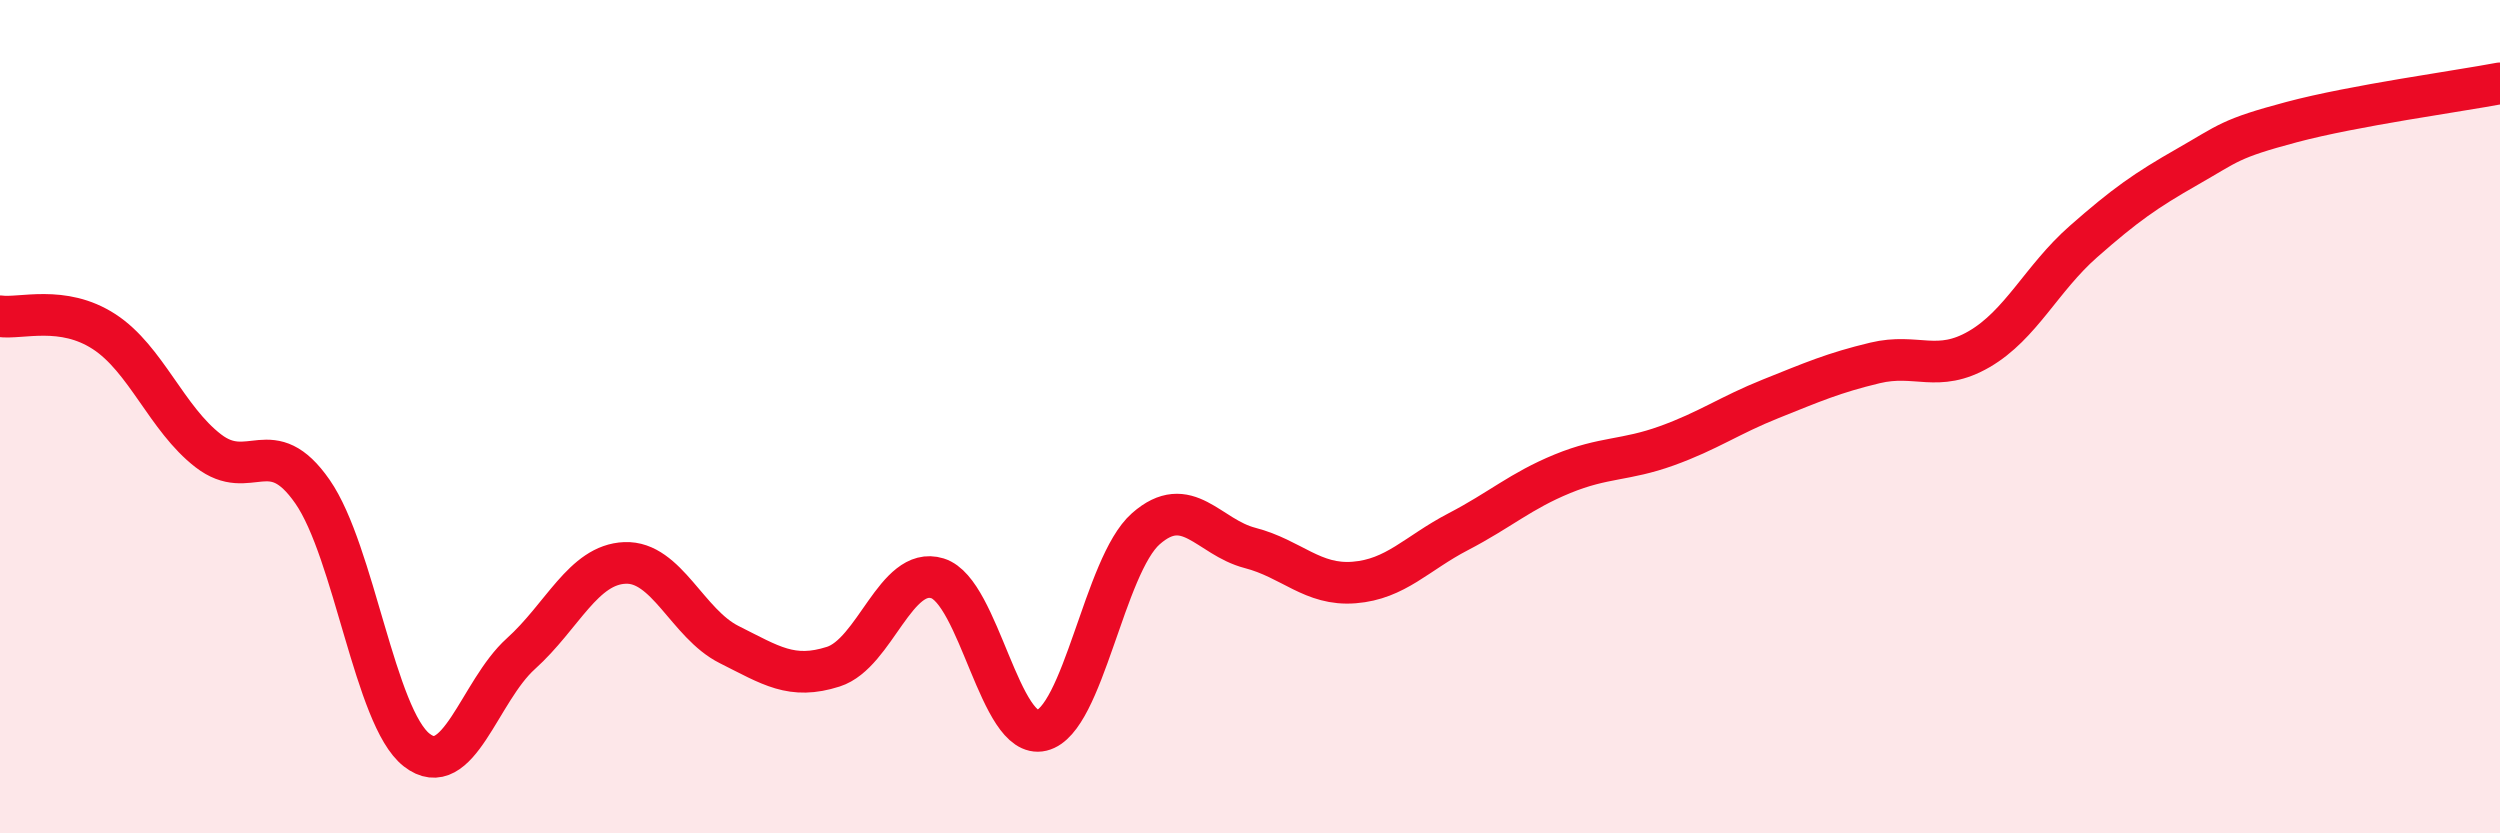
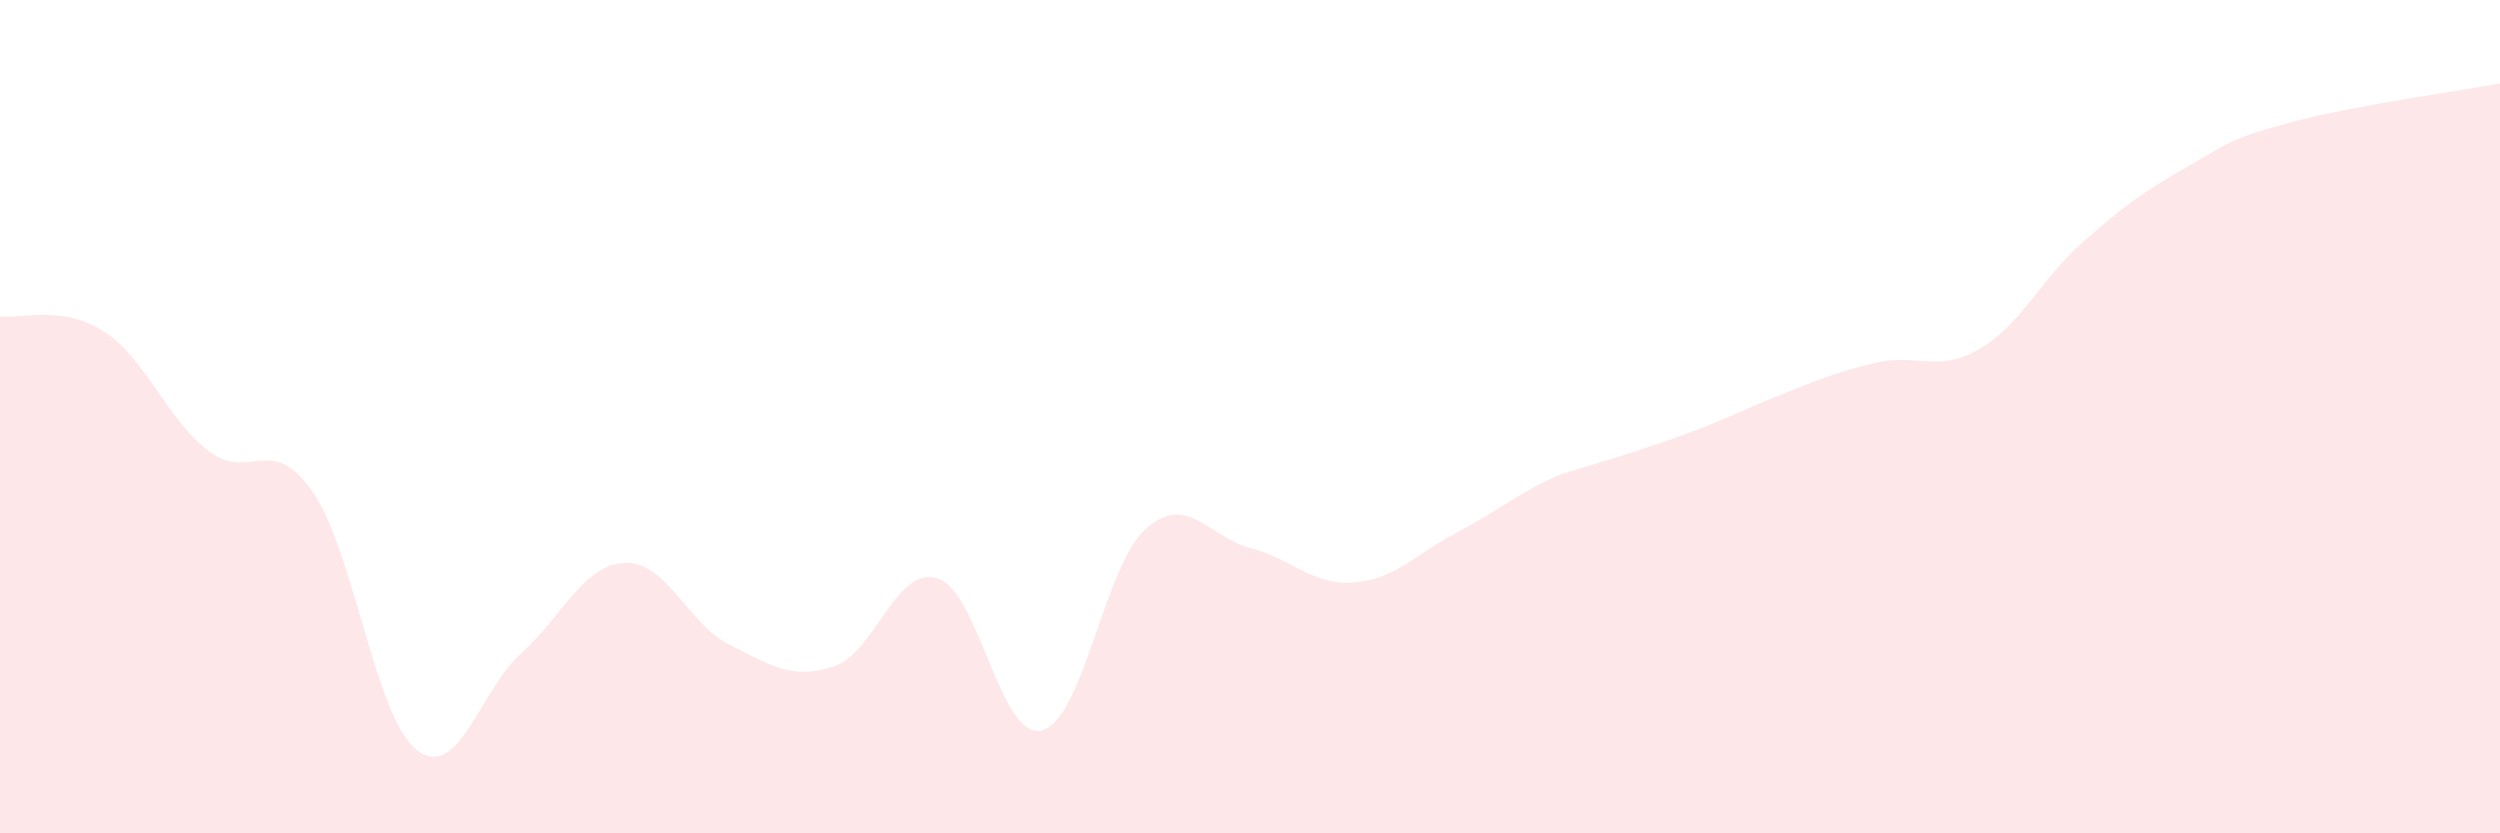
<svg xmlns="http://www.w3.org/2000/svg" width="60" height="20" viewBox="0 0 60 20">
-   <path d="M 0,7.59 C 0.5,7.66 1.5,7.31 2.5,7.96 C 3.5,8.61 4,10.05 5,10.82 C 6,11.59 6.5,10.36 7.5,11.8 C 8.5,13.24 9,17.22 10,18 C 11,18.78 11.5,16.59 12.5,15.69 C 13.5,14.79 14,13.55 15,13.51 C 16,13.47 16.5,14.97 17.5,15.47 C 18.5,15.97 19,16.32 20,16 C 21,15.68 21.5,13.57 22.5,13.88 C 23.5,14.19 24,17.77 25,17.53 C 26,17.29 26.5,13.57 27.5,12.69 C 28.5,11.81 29,12.89 30,13.15 C 31,13.41 31.5,14.06 32.5,13.98 C 33.5,13.9 34,13.28 35,12.76 C 36,12.24 36.5,11.78 37.5,11.37 C 38.5,10.96 39,11.06 40,10.7 C 41,10.34 41.5,9.97 42.5,9.57 C 43.5,9.17 44,8.95 45,8.71 C 46,8.47 46.5,8.96 47.5,8.38 C 48.5,7.8 49,6.68 50,5.8 C 51,4.92 51.5,4.57 52.5,4 C 53.5,3.43 53.5,3.33 55,2.93 C 56.5,2.53 59,2.19 60,2L60 20L0 20Z" fill="#EB0A25" opacity="0.1" stroke-linecap="round" stroke-linejoin="round" />
-   <path d="M 0,7.59 C 0.5,7.66 1.5,7.31 2.5,7.96 C 3.5,8.61 4,10.05 5,10.82 C 6,11.59 6.5,10.36 7.5,11.8 C 8.5,13.24 9,17.22 10,18 C 11,18.78 11.5,16.59 12.5,15.69 C 13.5,14.79 14,13.55 15,13.51 C 16,13.47 16.5,14.97 17.5,15.47 C 18.5,15.97 19,16.32 20,16 C 21,15.68 21.5,13.57 22.5,13.88 C 23.5,14.19 24,17.77 25,17.53 C 26,17.29 26.5,13.57 27.5,12.69 C 28.5,11.81 29,12.89 30,13.15 C 31,13.41 31.5,14.06 32.5,13.98 C 33.5,13.9 34,13.28 35,12.76 C 36,12.24 36.5,11.78 37.5,11.37 C 38.5,10.96 39,11.06 40,10.7 C 41,10.34 41.5,9.97 42.5,9.57 C 43.5,9.17 44,8.95 45,8.71 C 46,8.47 46.5,8.96 47.5,8.38 C 48.5,7.8 49,6.68 50,5.8 C 51,4.92 51.5,4.57 52.5,4 C 53.5,3.43 53.5,3.33 55,2.93 C 56.5,2.53 59,2.19 60,2" stroke="#EB0A25" stroke-width="1" fill="none" stroke-linecap="round" stroke-linejoin="round" />
+   <path d="M 0,7.59 C 0.5,7.66 1.5,7.31 2.5,7.96 C 3.5,8.61 4,10.05 5,10.82 C 6,11.59 6.5,10.36 7.5,11.8 C 8.5,13.24 9,17.22 10,18 C 11,18.78 11.5,16.59 12.5,15.69 C 13.5,14.79 14,13.55 15,13.51 C 16,13.47 16.5,14.97 17.5,15.47 C 18.5,15.97 19,16.32 20,16 C 21,15.68 21.5,13.57 22.5,13.88 C 23.5,14.19 24,17.77 25,17.53 C 26,17.29 26.5,13.57 27.5,12.69 C 28.5,11.81 29,12.89 30,13.15 C 31,13.41 31.5,14.06 32.5,13.98 C 33.5,13.9 34,13.28 35,12.76 C 36,12.24 36.5,11.78 37.5,11.37 C 41,10.34 41.5,9.97 42.5,9.57 C 43.5,9.17 44,8.95 45,8.71 C 46,8.47 46.5,8.96 47.5,8.38 C 48.5,7.8 49,6.68 50,5.8 C 51,4.92 51.5,4.57 52.5,4 C 53.5,3.43 53.5,3.33 55,2.93 C 56.5,2.53 59,2.19 60,2L60 20L0 20Z" fill="#EB0A25" opacity="0.1" stroke-linecap="round" stroke-linejoin="round" />
</svg>